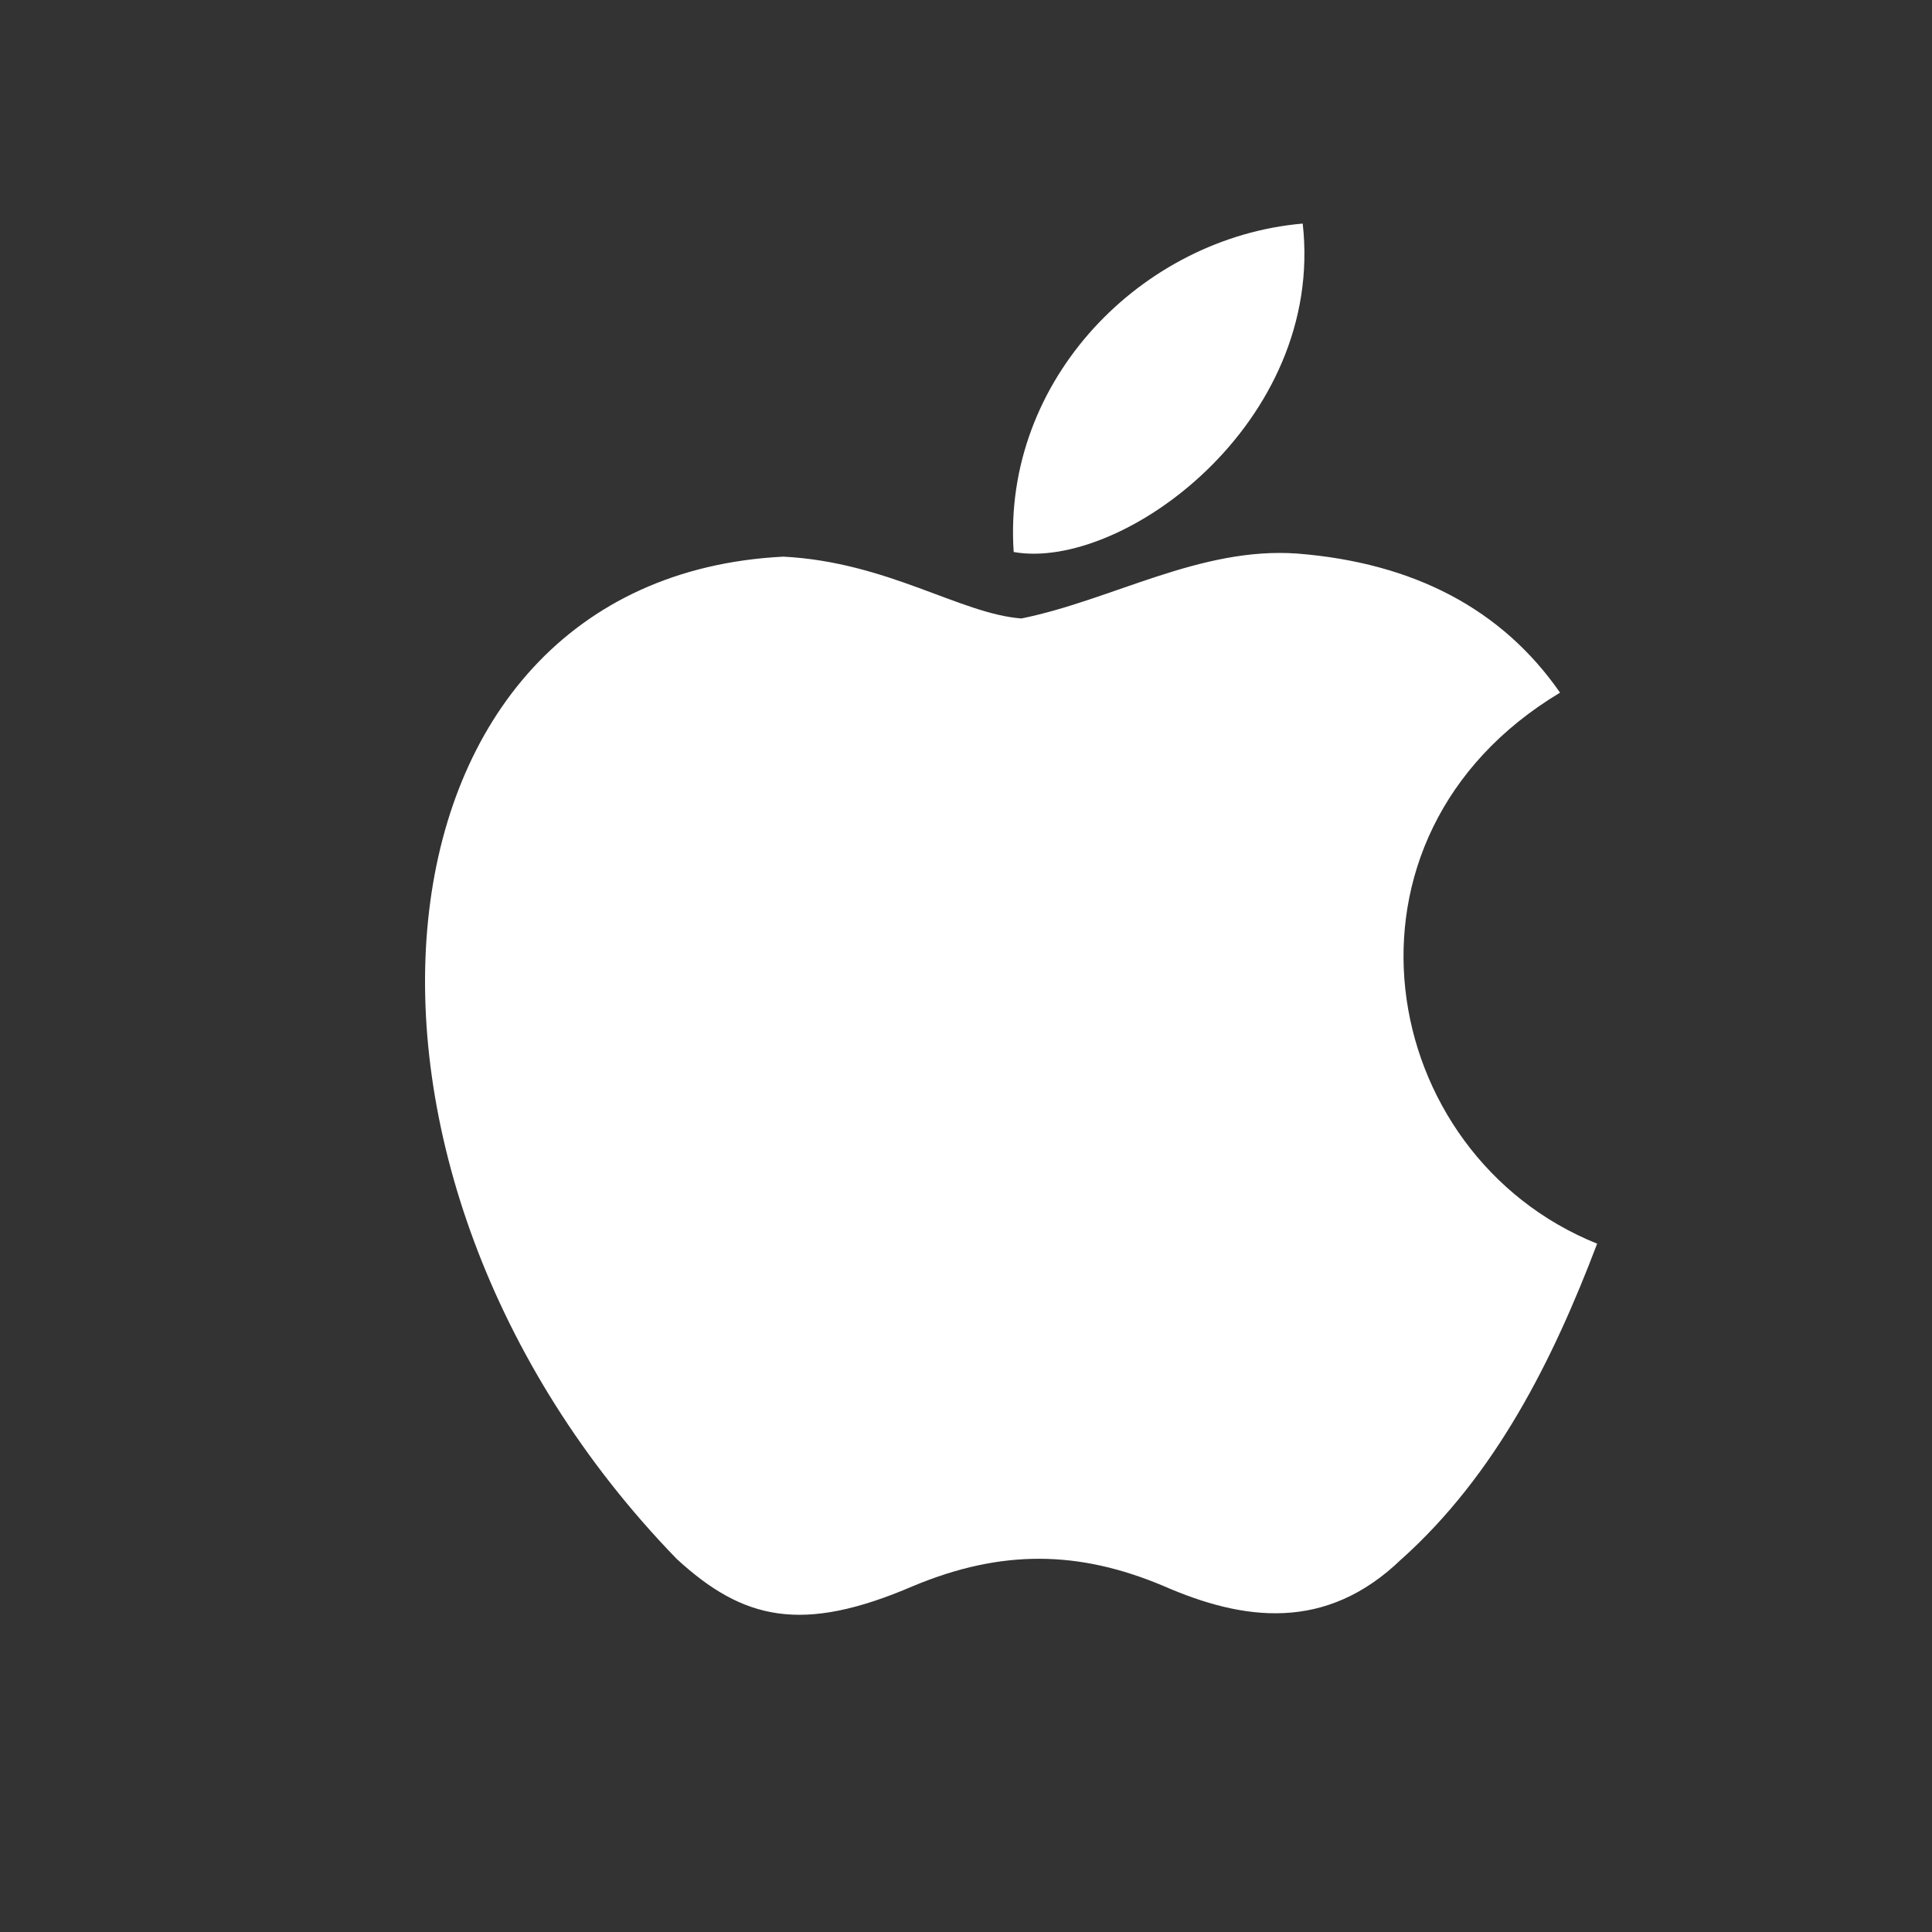
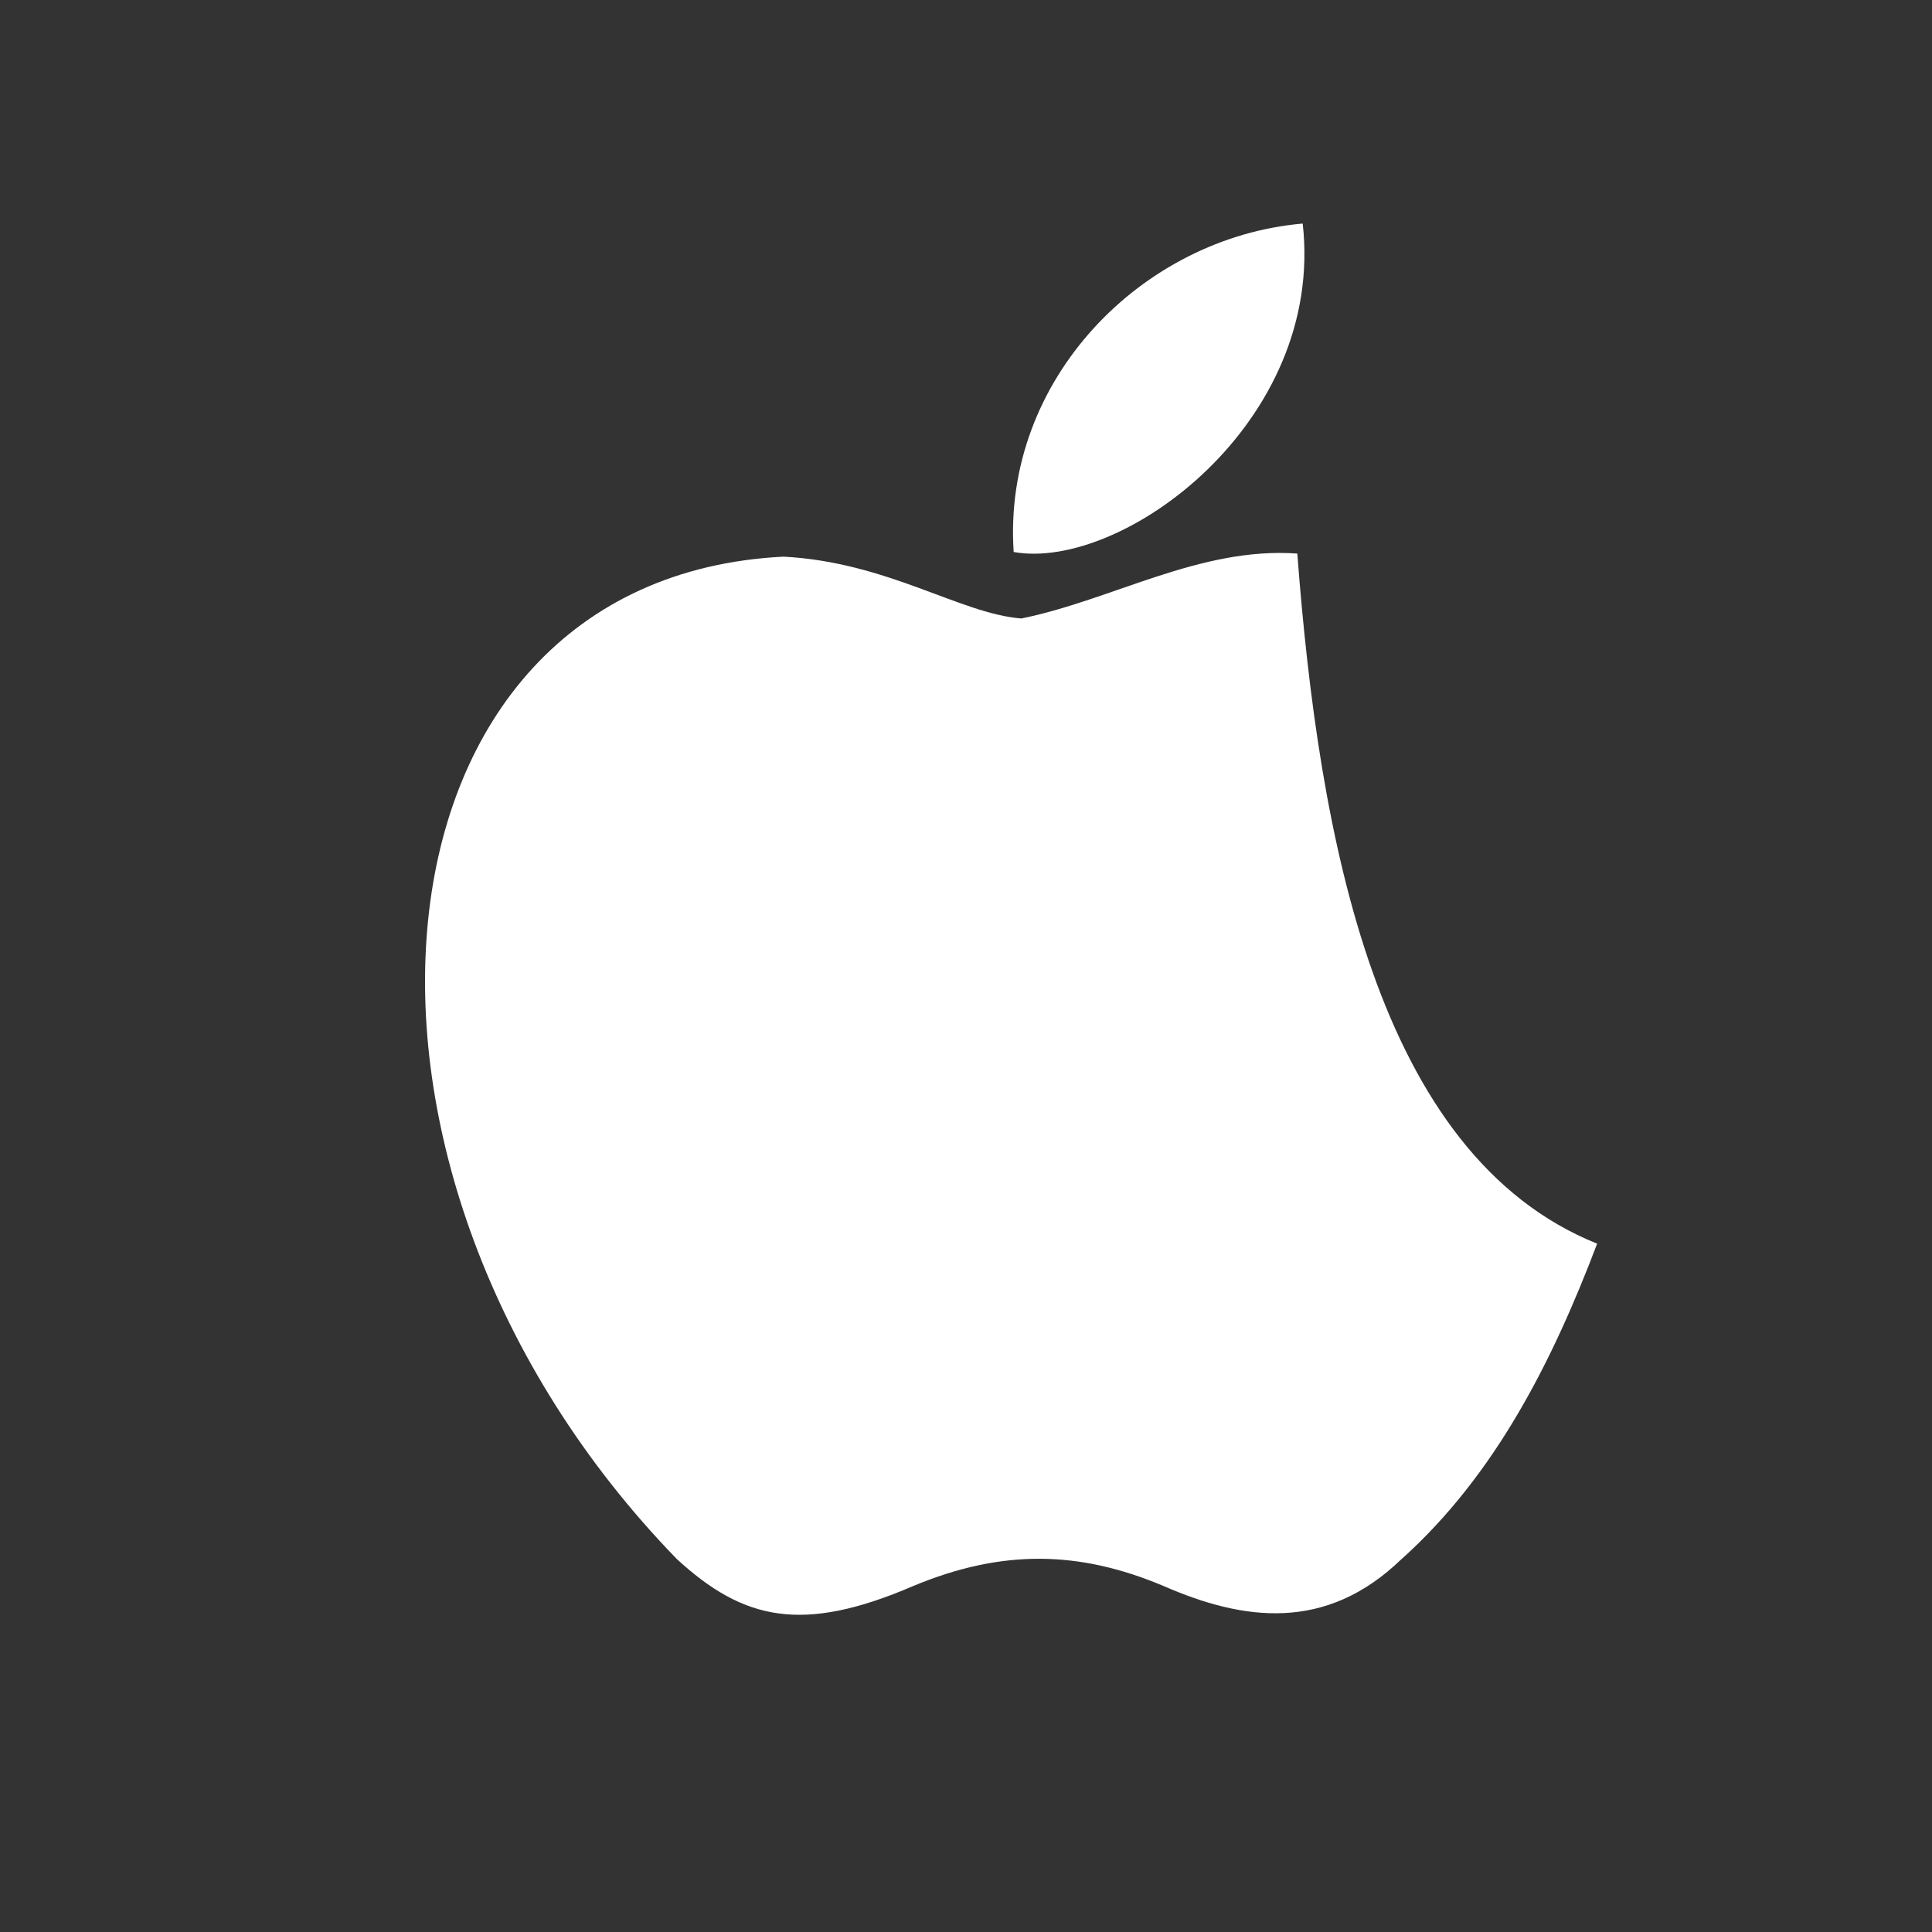
<svg xmlns="http://www.w3.org/2000/svg" width="25" height="25" viewBox="0 0 25 25" fill="none">
  <rect x="0" y="0" width="25" height="25" fill="#333333" stroke="none" />
-   <path d="M18.137 20.173C17.157 21.123 16.087 20.973 15.057 20.523C13.967 20.063 12.967 20.043 11.817 20.523C10.377 21.143 9.617 20.963 8.757 20.173C3.877 15.143 4.597 7.483 10.137 7.203C11.487 7.273 12.427 7.943 13.217 8.003C14.397 7.763 15.527 7.073 16.787 7.163C18.297 7.283 19.437 7.883 20.187 8.963C17.067 10.833 17.807 14.943 20.667 16.093C20.097 17.593 19.357 19.083 18.127 20.183L18.137 20.173ZM13.117 7.143C12.967 4.913 14.777 3.073 16.857 2.893C17.147 5.473 14.517 7.393 13.117 7.143Z" fill="white" />
+   <path d="M18.137 20.173C17.157 21.123 16.087 20.973 15.057 20.523C13.967 20.063 12.967 20.043 11.817 20.523C10.377 21.143 9.617 20.963 8.757 20.173C3.877 15.143 4.597 7.483 10.137 7.203C11.487 7.273 12.427 7.943 13.217 8.003C14.397 7.763 15.527 7.073 16.787 7.163C17.067 10.833 17.807 14.943 20.667 16.093C20.097 17.593 19.357 19.083 18.127 20.183L18.137 20.173ZM13.117 7.143C12.967 4.913 14.777 3.073 16.857 2.893C17.147 5.473 14.517 7.393 13.117 7.143Z" fill="white" />
</svg>